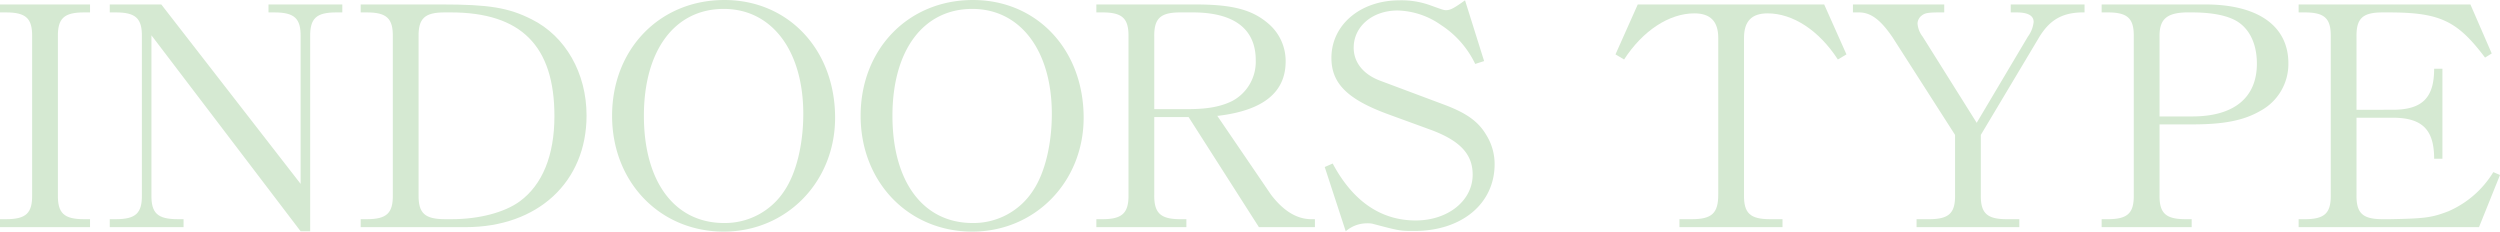
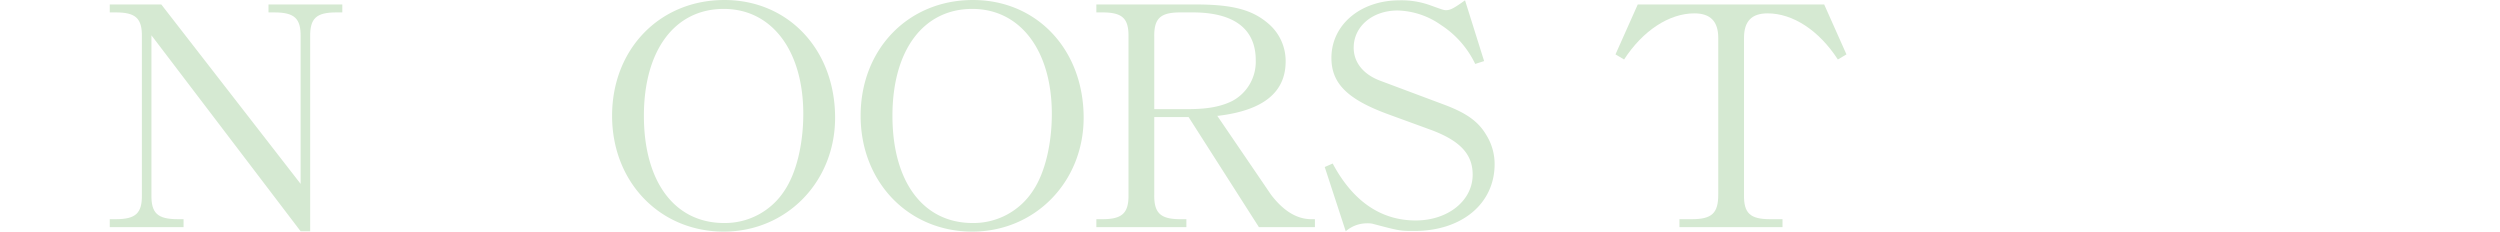
<svg xmlns="http://www.w3.org/2000/svg" width="628.69" height="58.242" viewBox="0 0 628.69 58.242">
  <g transform="translate(-1213.514 -2882.697)" style="isolation:isolate">
    <g style="isolation:isolate">
-       <path d="M1213.514,2883.818h22.64v2h-1.519c-5.04,0-6.641,1.52-6.561,6.161v39.679c-.08,4.641,1.521,6.16,6.561,6.16h1.519v2h-22.64v-2h1.52c5.04,0,6.64-1.519,6.56-6.16v-39.679c.08-4.641-1.52-6.161-6.56-6.161h-1.52Z" fill="#d5e9d2" />
      <path d="M1289.114,2891.979c.08-4.641-1.52-6.161-6.64-6.161h-1.44v-2h18.561v2h-1.521c-5.04,0-6.639,1.52-6.559,6.161v48.88h-2.4l-37.52-49.281v40.08c-.08,4.641,1.519,6.16,6.639,6.16h1.441v2h-18.561v-2h1.52c5.04,0,6.64-1.519,6.56-6.16v-39.679c.08-4.641-1.52-6.161-6.56-6.161h-1.52v-2h12.96l35.041,45.121Z" fill="#d5e9d2" />
-       <path d="M1324.616,2883.818c11.841,0,16.8.8,22.641,3.76,8.48,4.24,13.761,13.52,13.761,24.16,0,16.721-12.241,28.08-30.4,28.08h-26.4v-2h1.52c5.04,0,6.64-1.519,6.56-6.16v-39.679c.08-4.641-1.52-6.161-6.56-6.161h-1.52v-2Zm2.481,54c6.88,0,13.28-1.679,17.12-4.48,5.68-4.16,8.721-11.52,8.721-21.44,0-17.679-8.4-26.08-26.082-26.08h-1.519c-5.04,0-6.641,1.52-6.561,6.161v39.679c-.08,4.721,1.6,6.16,6.721,6.16Z" fill="#d5e9d2" />
      <path d="M1423.521,2912.3c0,16.16-12.241,28.64-28,28.64-16.081,0-28.081-12.48-28.081-29.121,0-16.8,12-29.121,28.241-29.121C1411.761,2882.7,1423.521,2895.178,1423.521,2912.3Zm-48.082-.481c0,16.641,7.76,26.961,20.161,26.961a17.821,17.821,0,0,0,15.2-8.16c2.961-4.4,4.721-11.6,4.721-19.281,0-15.92-7.92-26.4-20-26.4C1383.2,2884.938,1375.439,2895.338,1375.439,2911.818Z" fill="#d5e9d2" />
      <path d="M1486.024,2912.3c0,16.16-12.24,28.64-28,28.64-16.08,0-28.081-12.48-28.081-29.121,0-16.8,12-29.121,28.242-29.121C1474.264,2882.7,1486.024,2895.178,1486.024,2912.3Zm-48.081-.481c0,16.641,7.76,26.961,20.161,26.961a17.822,17.822,0,0,0,15.2-8.16c2.96-4.4,4.719-11.6,4.719-19.281,0-15.92-7.919-26.4-20-26.4C1445.7,2884.938,1437.943,2895.338,1437.943,2911.818Z" fill="#d5e9d2" />
      <path d="M1503.783,2912.139v19.519c-.08,4.641,1.6,6.16,6.56,6.16h1.519v2h-22.639v-2h1.519c4.96,0,6.641-1.519,6.561-6.16v-39.679c.08-4.641-1.521-6.161-6.561-6.161h-1.519v-2h24.88c9.2,0,14.16,1.28,18.161,4.639a12.329,12.329,0,0,1,4.559,9.682c0,7.759-5.6,12.32-16.96,13.679h-.24l13.521,19.84c3.12,4.08,6.479,6.16,10.16,6.16h.88v2H1530.1l-17.681-27.679Zm8.56-2c4.88,0,8.24-.641,11.12-2.08a11.18,11.18,0,0,0,5.84-10.241c0-7.839-5.44-12-15.84-12h-3.12c-5.04,0-6.64,1.52-6.56,6.161v18.16Z" fill="#d5e9d2" />
      <path d="M1548.653,2923.818c5.04,9.44,12.08,14.321,20.881,14.321,8.08,0,14.32-4.961,14.32-11.52,0-5.121-3.12-8.48-10.32-11.2l-10.96-4c-10.24-3.76-14.241-7.76-14.241-14.16,0-8.32,7.28-14.481,17.121-14.481a21.315,21.315,0,0,1,7.6,1.2c3.12,1.119,3.52,1.279,4.08,1.279,1.12,0,2-.481,4.8-2.481l4.8,15.282-2.24.718a23.942,23.942,0,0,0-8.559-9.759,19.732,19.732,0,0,0-10.961-3.68c-6.321,0-11.04,4-11.04,9.359,0,3.68,2.4,6.721,6.719,8.321l16.242,6.08c5.279,2,8.319,4.08,10.319,7.441a13.856,13.856,0,0,1,2.16,7.44c0,9.919-8.24,16.8-20.16,16.8-3.6,0-3.68,0-10.641-1.84a6.476,6.476,0,0,0-1.359-.08,8.1,8.1,0,0,0-5.28,2l-5.281-16.16Z" fill="#d5e9d2" />
      <path d="M1661.773,2939.818h-25.92v-2h3.12c5.04,0,6.64-1.519,6.64-6.16v-39.441c0-4.158-2-6.16-6-6.16-6.32,0-12.961,4.32-17.68,11.6l-2.161-1.281,5.6-12.559h46.881l5.6,12.559-2.161,1.281c-4.719-7.281-11.28-11.6-17.679-11.6-4,0-5.921,2-5.921,6.16v39.441c-.08,4.641,1.52,6.16,6.56,6.16h3.12Z" fill="#d5e9d2" />
-       <path d="M1723.485,2891.9a7.48,7.48,0,0,0,1.44-3.681q0-2.4-4.32-2.4h-1.44v-2h18.561v2h-.88c-5.04.161-8.08,2.08-10.721,6.559l-14.48,24.242v15.039c-.081,4.641,1.52,6.16,6.56,6.16h3.12v2h-25.841v-2h3.12c5.041,0,6.641-1.519,6.561-6.16v-15.039l-15.681-24.48c-3.04-4.481-5.52-6.321-8.48-6.321h-1.52v-2h22.96v2h-1.12c-2.96,0-3.76.161-4.559.8a2.622,2.622,0,0,0-1.04,2,6.121,6.121,0,0,0,1.28,3.281l13.6,21.68Z" fill="#d5e9d2" />
-       <path d="M1756.587,2931.658c-.08,4.641,1.519,6.16,6.559,6.16h1.521v2h-22.641v-2h1.521c5.04,0,6.64-1.519,6.559-6.16v-39.679c.081-4.641-1.519-6.161-6.559-6.161h-1.521v-2h26.081c13.281,0,20.88,5.44,20.88,14.8a13.393,13.393,0,0,1-7.12,12c-4.16,2.4-9.2,3.36-16.96,3.36h-8.32Zm8.24-19.679c10.481,0,16.24-4.721,16.24-13.282,0-5.439-2.24-9.6-6.24-11.279-2.4-1.041-5.76-1.6-10.16-1.6h-1.521c-4.879.161-6.639,1.84-6.559,6.161v20Z" fill="#d5e9d2" />
-       <path d="M1815.483,2910.3c7.2-.08,10.161-3.041,10.161-10.32h2.08v22.64h-2.08c0-7.281-2.96-10.24-10.161-10.32h-9.36v19.359c-.08,4.641,1.52,6.16,6.56,6.16h1.76c8.96-.16,10.64-.4,14.8-2a24.711,24.711,0,0,0,11.28-9.839l1.681.72-5.28,13.119h-45.361v-2h1.52c5.04,0,6.64-1.519,6.56-6.16v-39.679c.08-4.641-1.52-6.161-6.56-6.161h-1.52v-2h43.2l5.36,12.321-1.681,1.039c-7.04-9.36-11.44-11.36-24.32-11.36h-1.44c-5.04,0-6.64,1.52-6.56,6.161v18.32Z" fill="#d5e9d2" />
    </g>
  </g>
</svg>